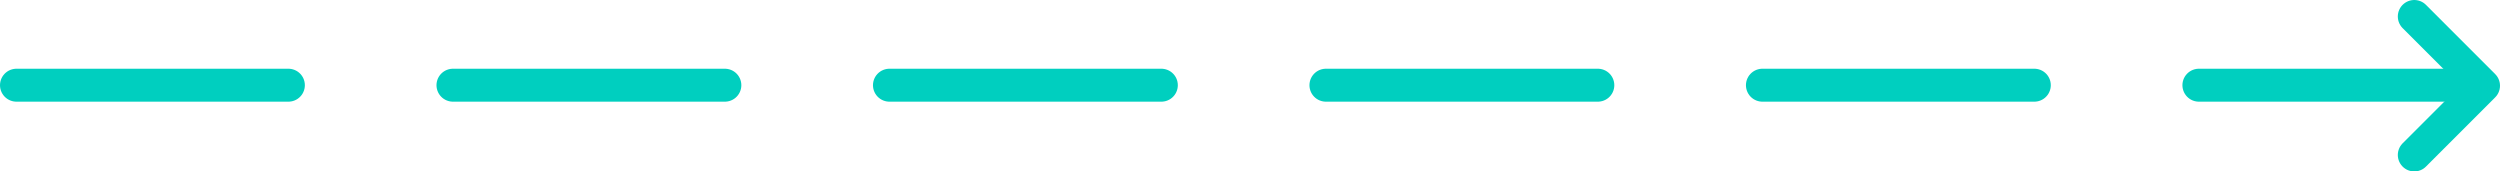
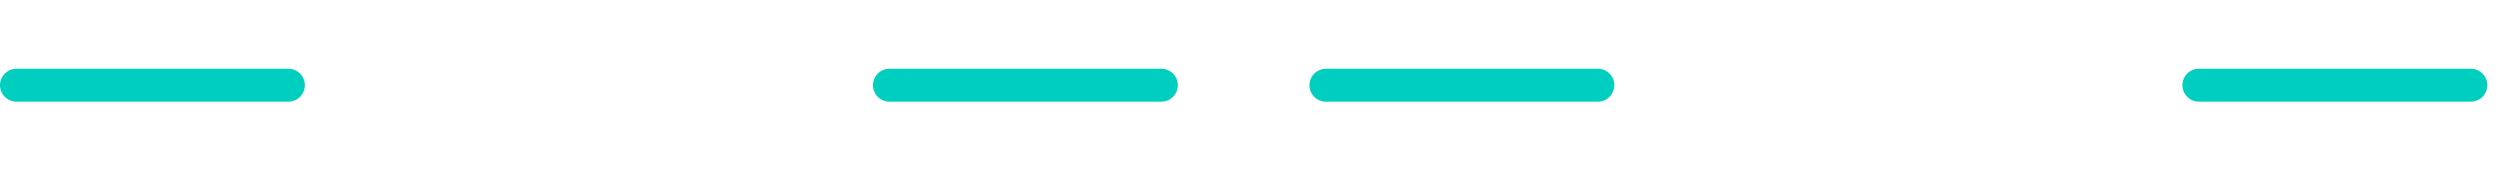
<svg xmlns="http://www.w3.org/2000/svg" version="1.1" x="0px" y="0px" width="303.491px" height="20.811px" viewBox="0 0 303.491 20.811" style="enable-background:new 0 0 303.491 20.811;" xml:space="preserve">
  <g id="Layer_1_1_">
    <line style="fill:none;stroke:#00CFBF;stroke-width:4;stroke-linecap:round;stroke-linejoin:round;stroke-miterlimit:10;" x1="35.008" y1="10.343" x2="2" y2="10.343" />
-     <line style="fill:none;stroke:#00CFBF;stroke-width:4;stroke-linecap:round;stroke-linejoin:round;stroke-miterlimit:10;" x1="87.996" y1="10.343" x2="54.988" y2="10.343" />
    <line style="fill:none;stroke:#00CFBF;stroke-width:4;stroke-linecap:round;stroke-linejoin:round;stroke-miterlimit:10;" x1="140.983" y1="10.343" x2="107.976" y2="10.343" />
    <line style="fill:none;stroke:#00CFBF;stroke-width:4;stroke-linecap:round;stroke-linejoin:round;stroke-miterlimit:10;" x1="193.971" y1="10.343" x2="160.963" y2="10.343" />
-     <line style="fill:none;stroke:#00CFBF;stroke-width:4;stroke-linecap:round;stroke-linejoin:round;stroke-miterlimit:10;" x1="246.959" y1="10.343" x2="213.951" y2="10.343" />
    <line style="fill:none;stroke:#00CFBF;stroke-width:4;stroke-linecap:round;stroke-linejoin:round;stroke-miterlimit:10;" x1="299.947" y1="10.343" x2="266.938" y2="10.343" />
-     <polyline style="fill:none;stroke:#00CFBF;stroke-width:4;stroke-linecap:round;stroke-linejoin:round;stroke-miterlimit:10;" points="   293.086,2 301.491,10.406 293.086,18.811  " />
  </g>
  <g id="Layer_1">
</g>
</svg>